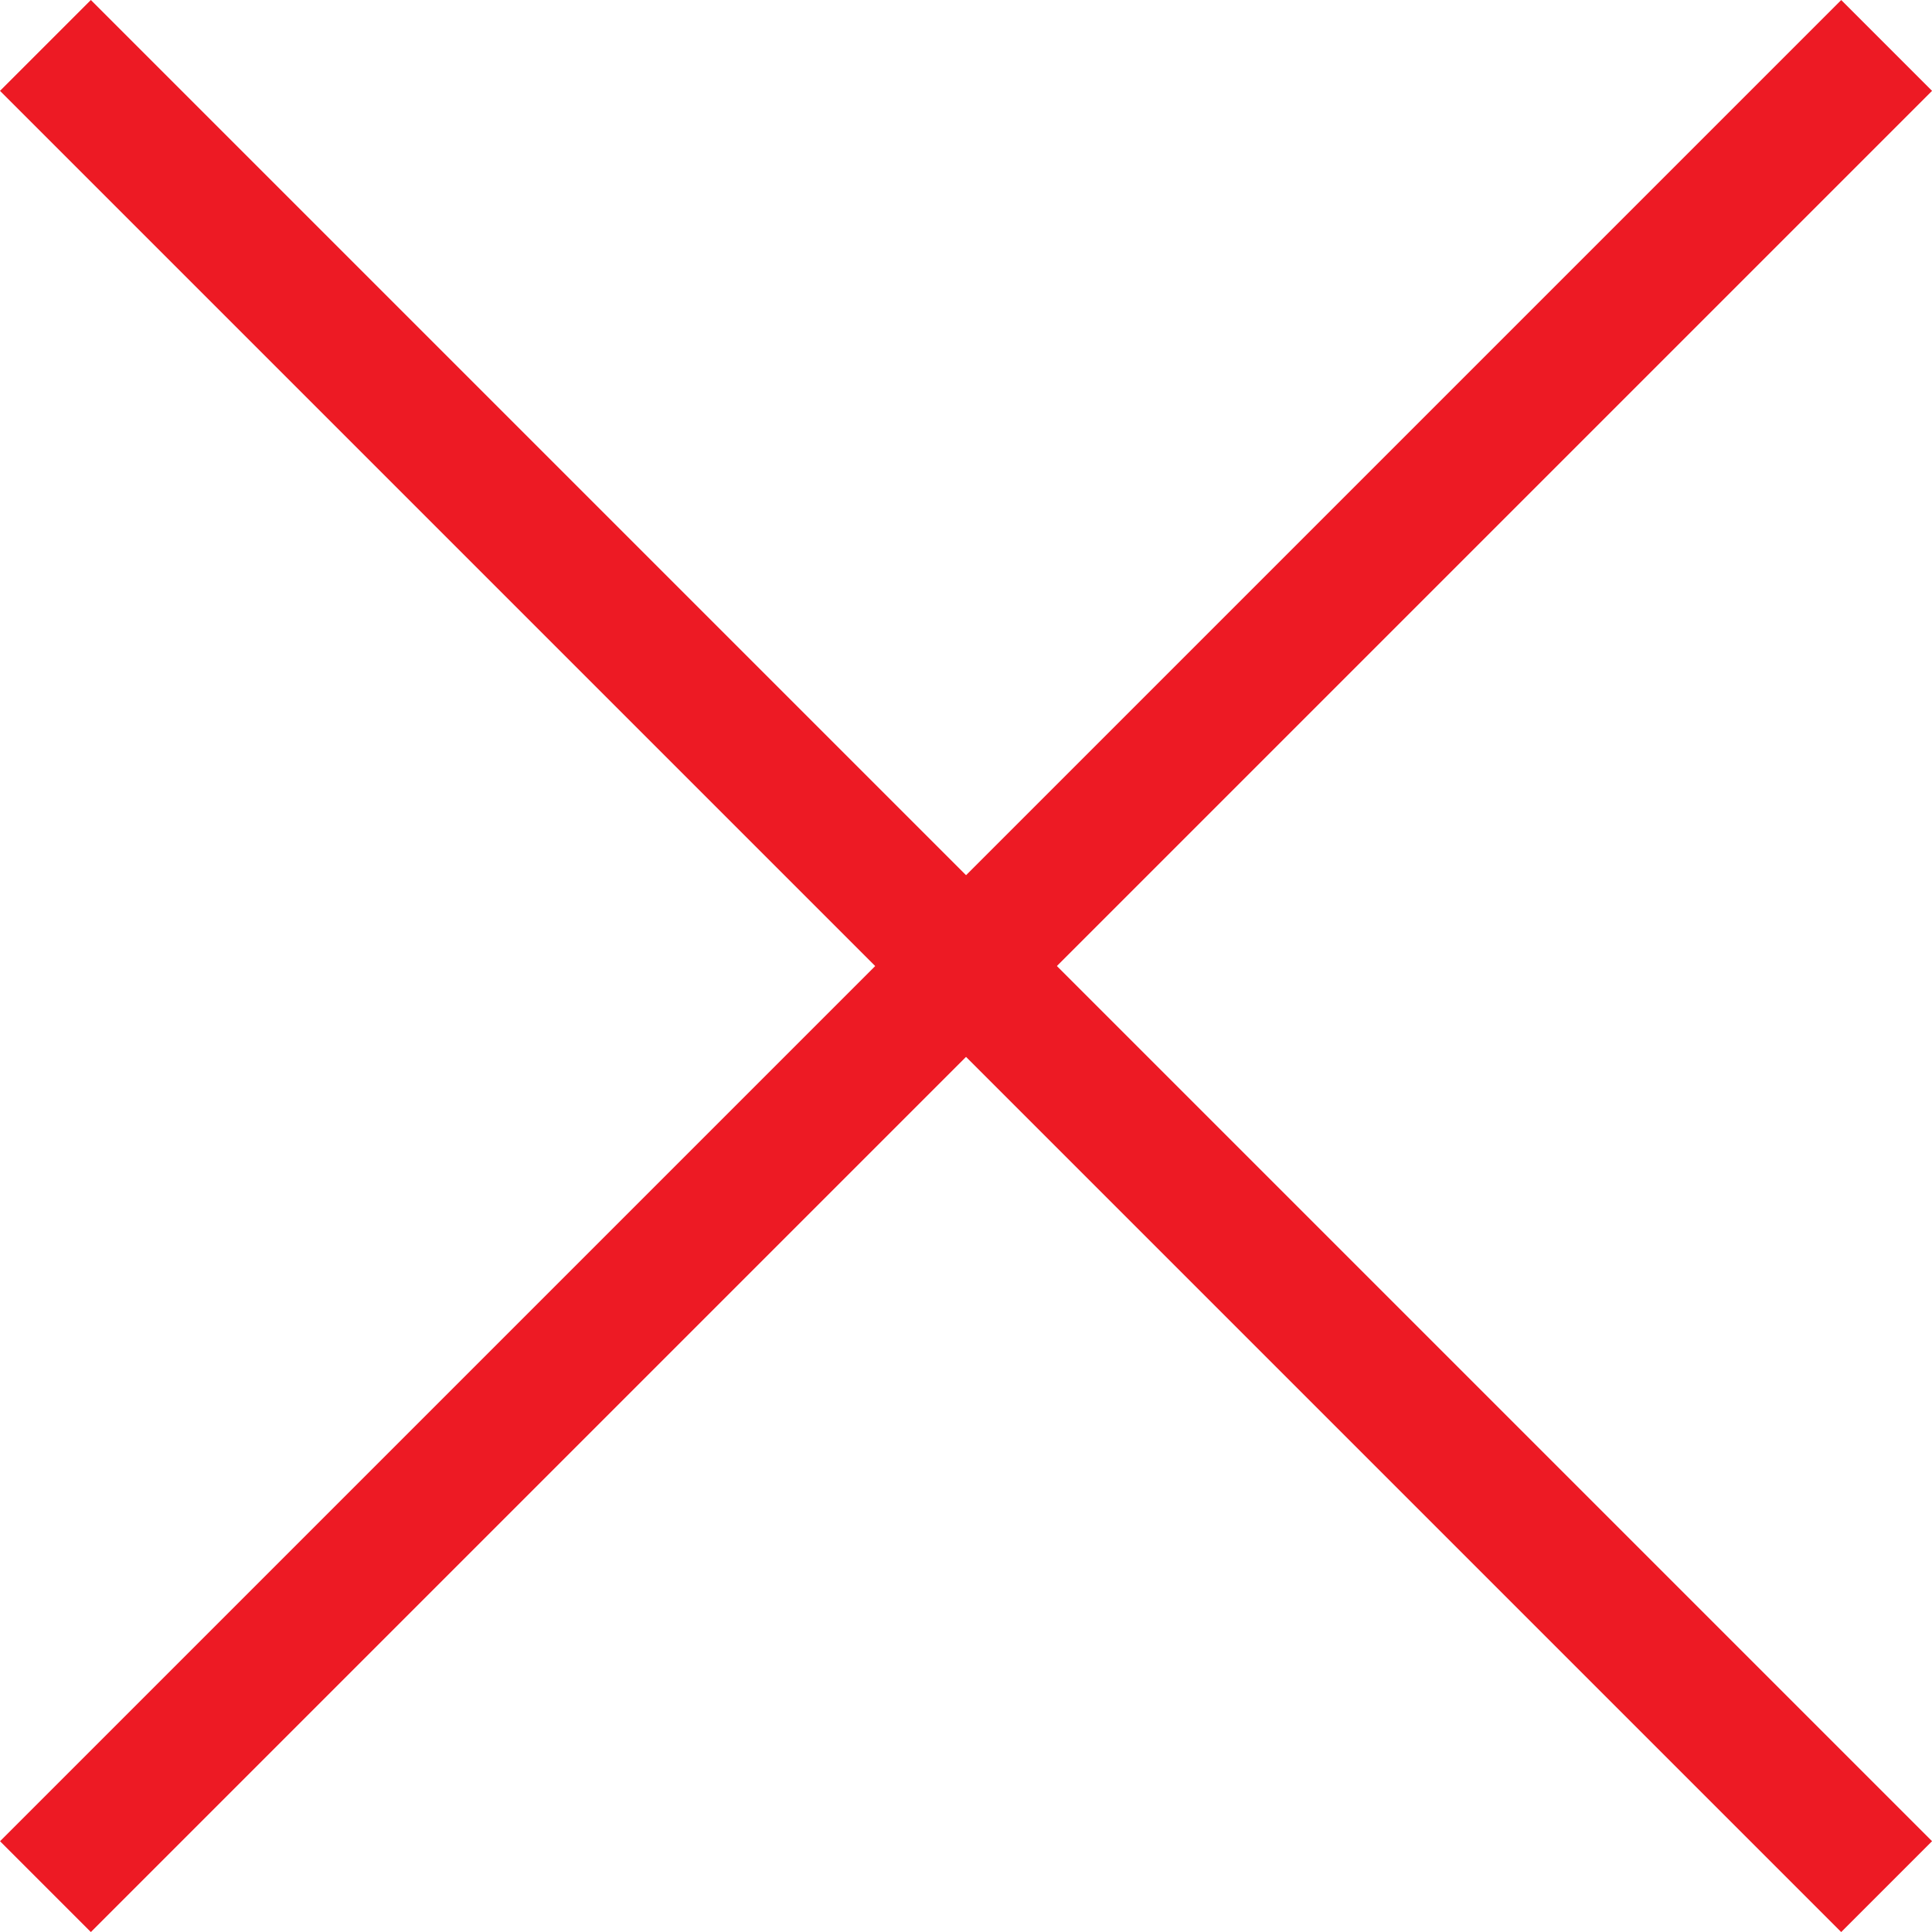
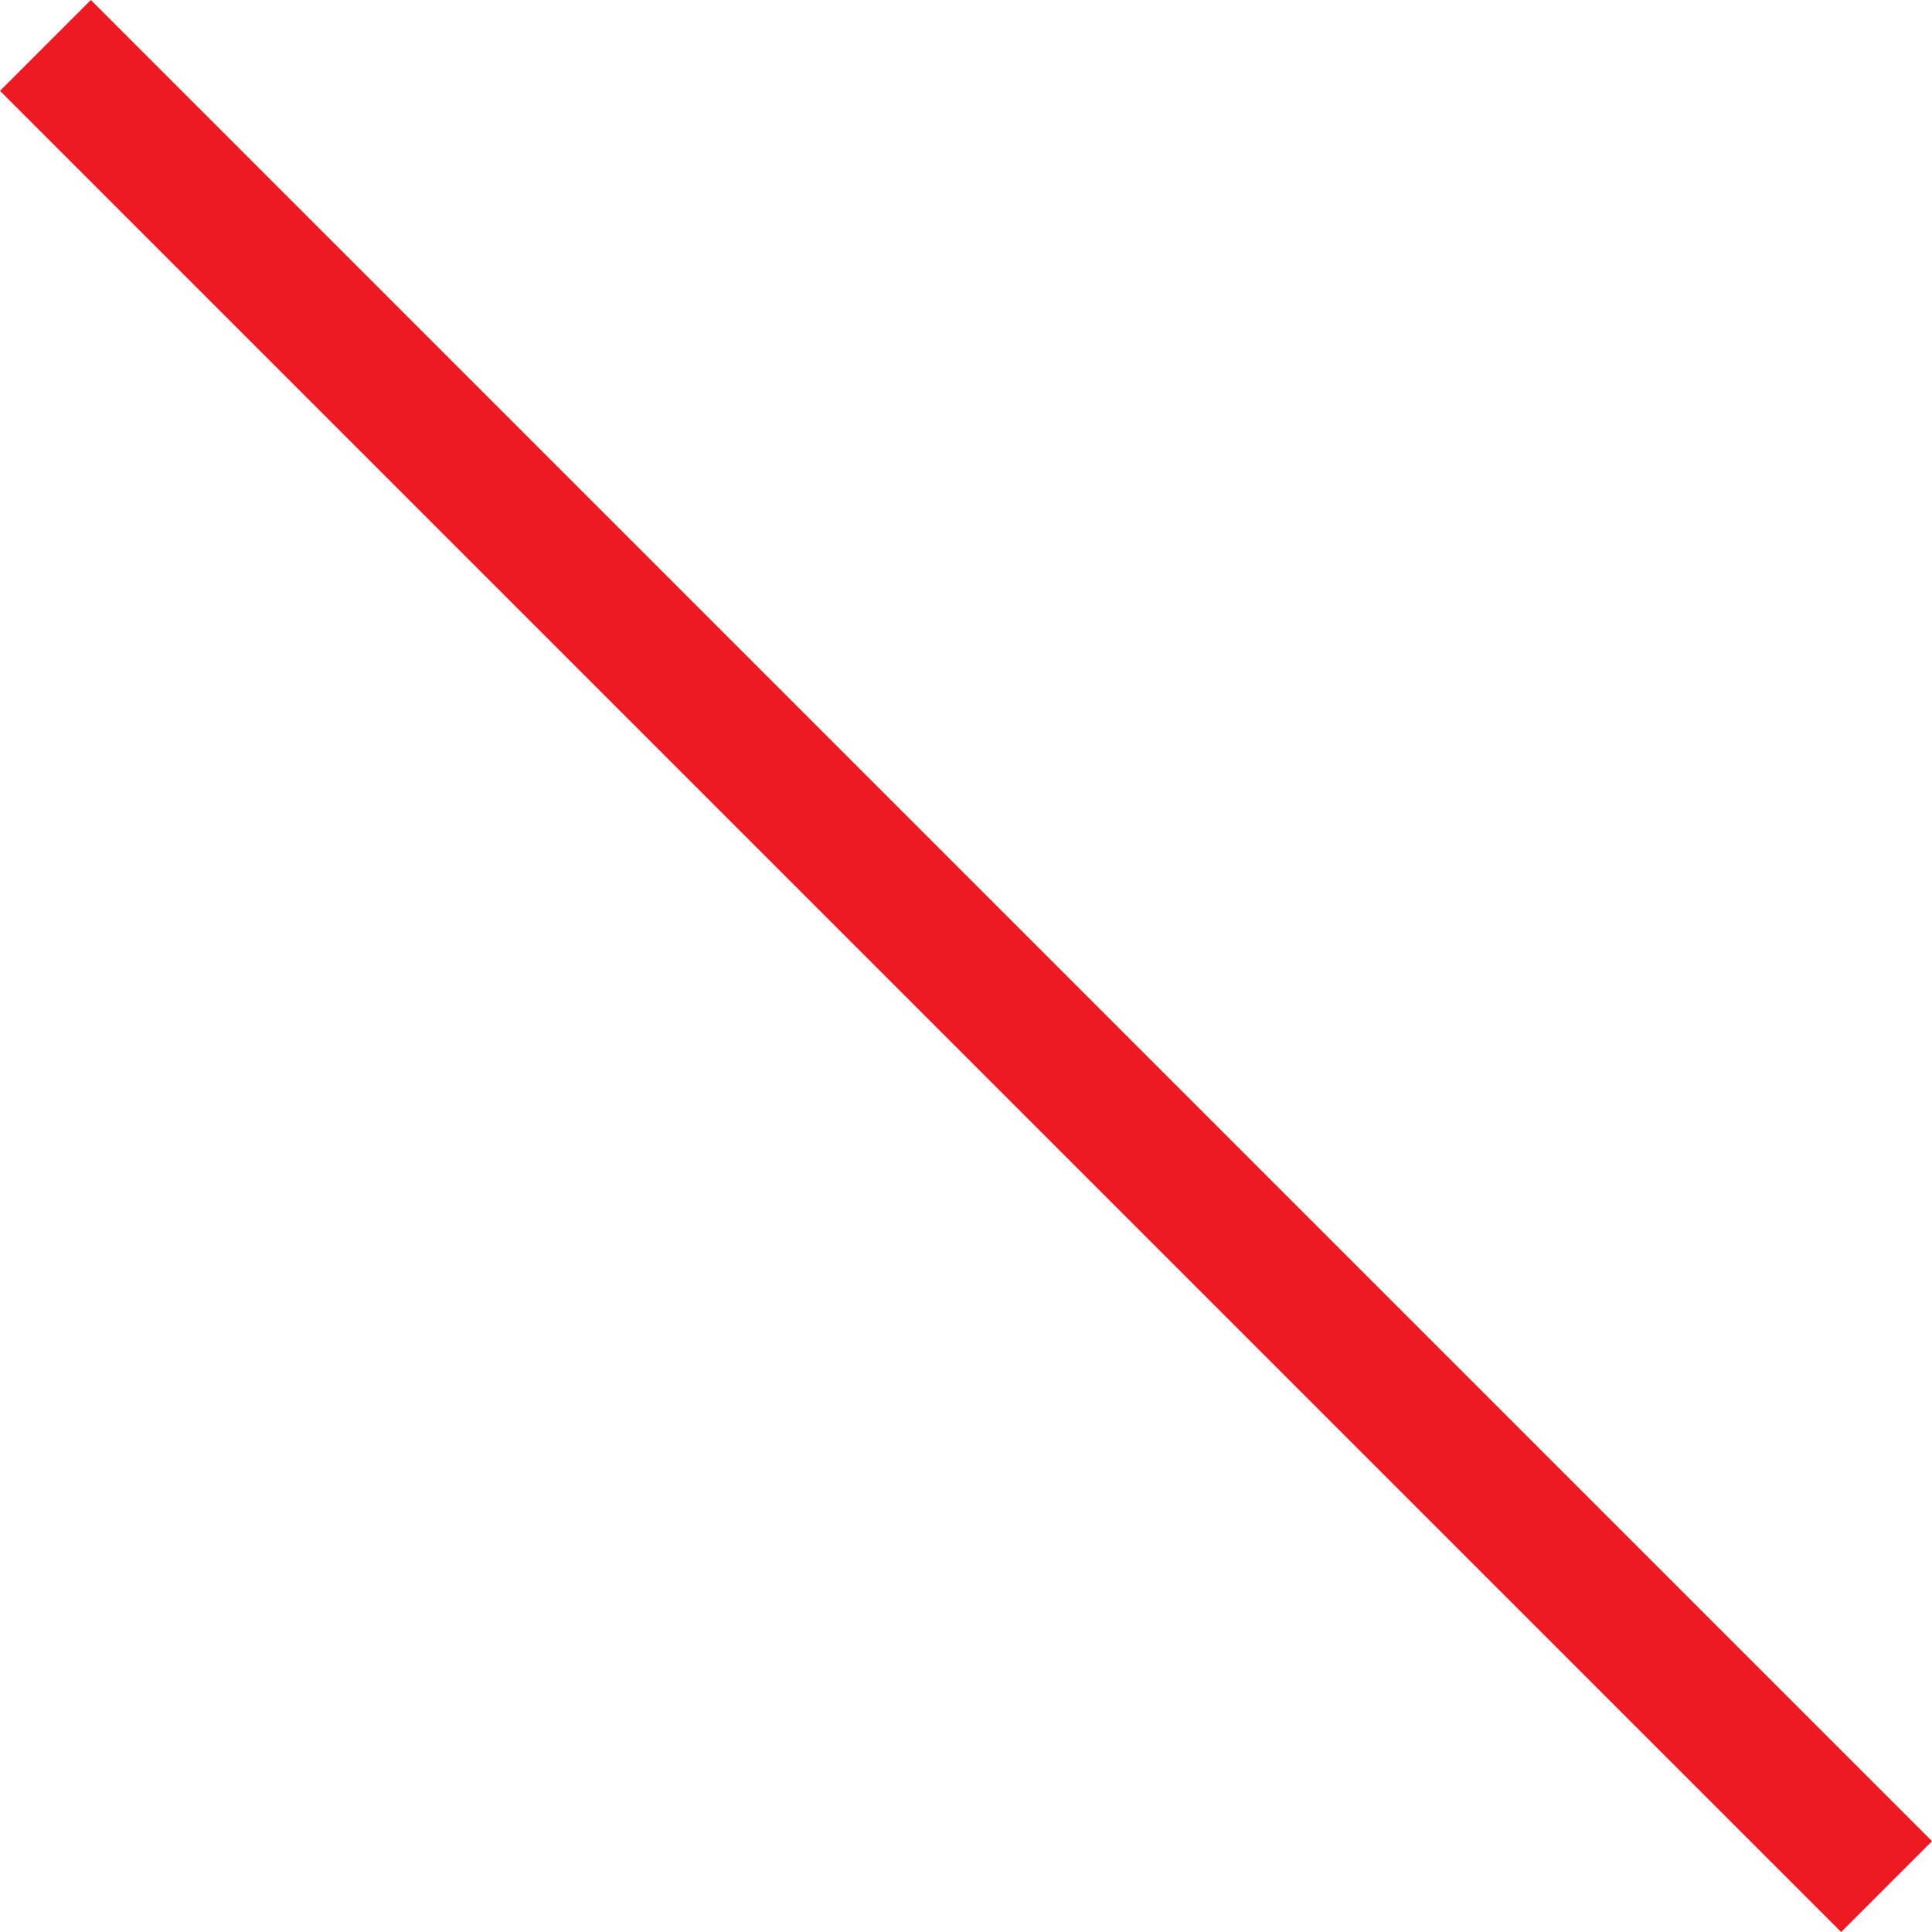
<svg xmlns="http://www.w3.org/2000/svg" width="45.121" height="45.121" viewBox="0 0 45.121 45.121">
  <g id="グループ_4638" data-name="グループ 4638" transform="translate(-867.439 -946.939)">
    <path id="線_3" data-name="線 3" d="M41.939,44.061l-43-43L1.061-1.061l43,43Z" transform="translate(868.5 948)" fill="#ed1a24" />
-     <path id="線_4" data-name="線 4" d="M1.061,44.061l-2.121-2.121,43-43,2.121,2.121Z" transform="translate(868.5 948)" fill="#ed1a24" />
  </g>
</svg>